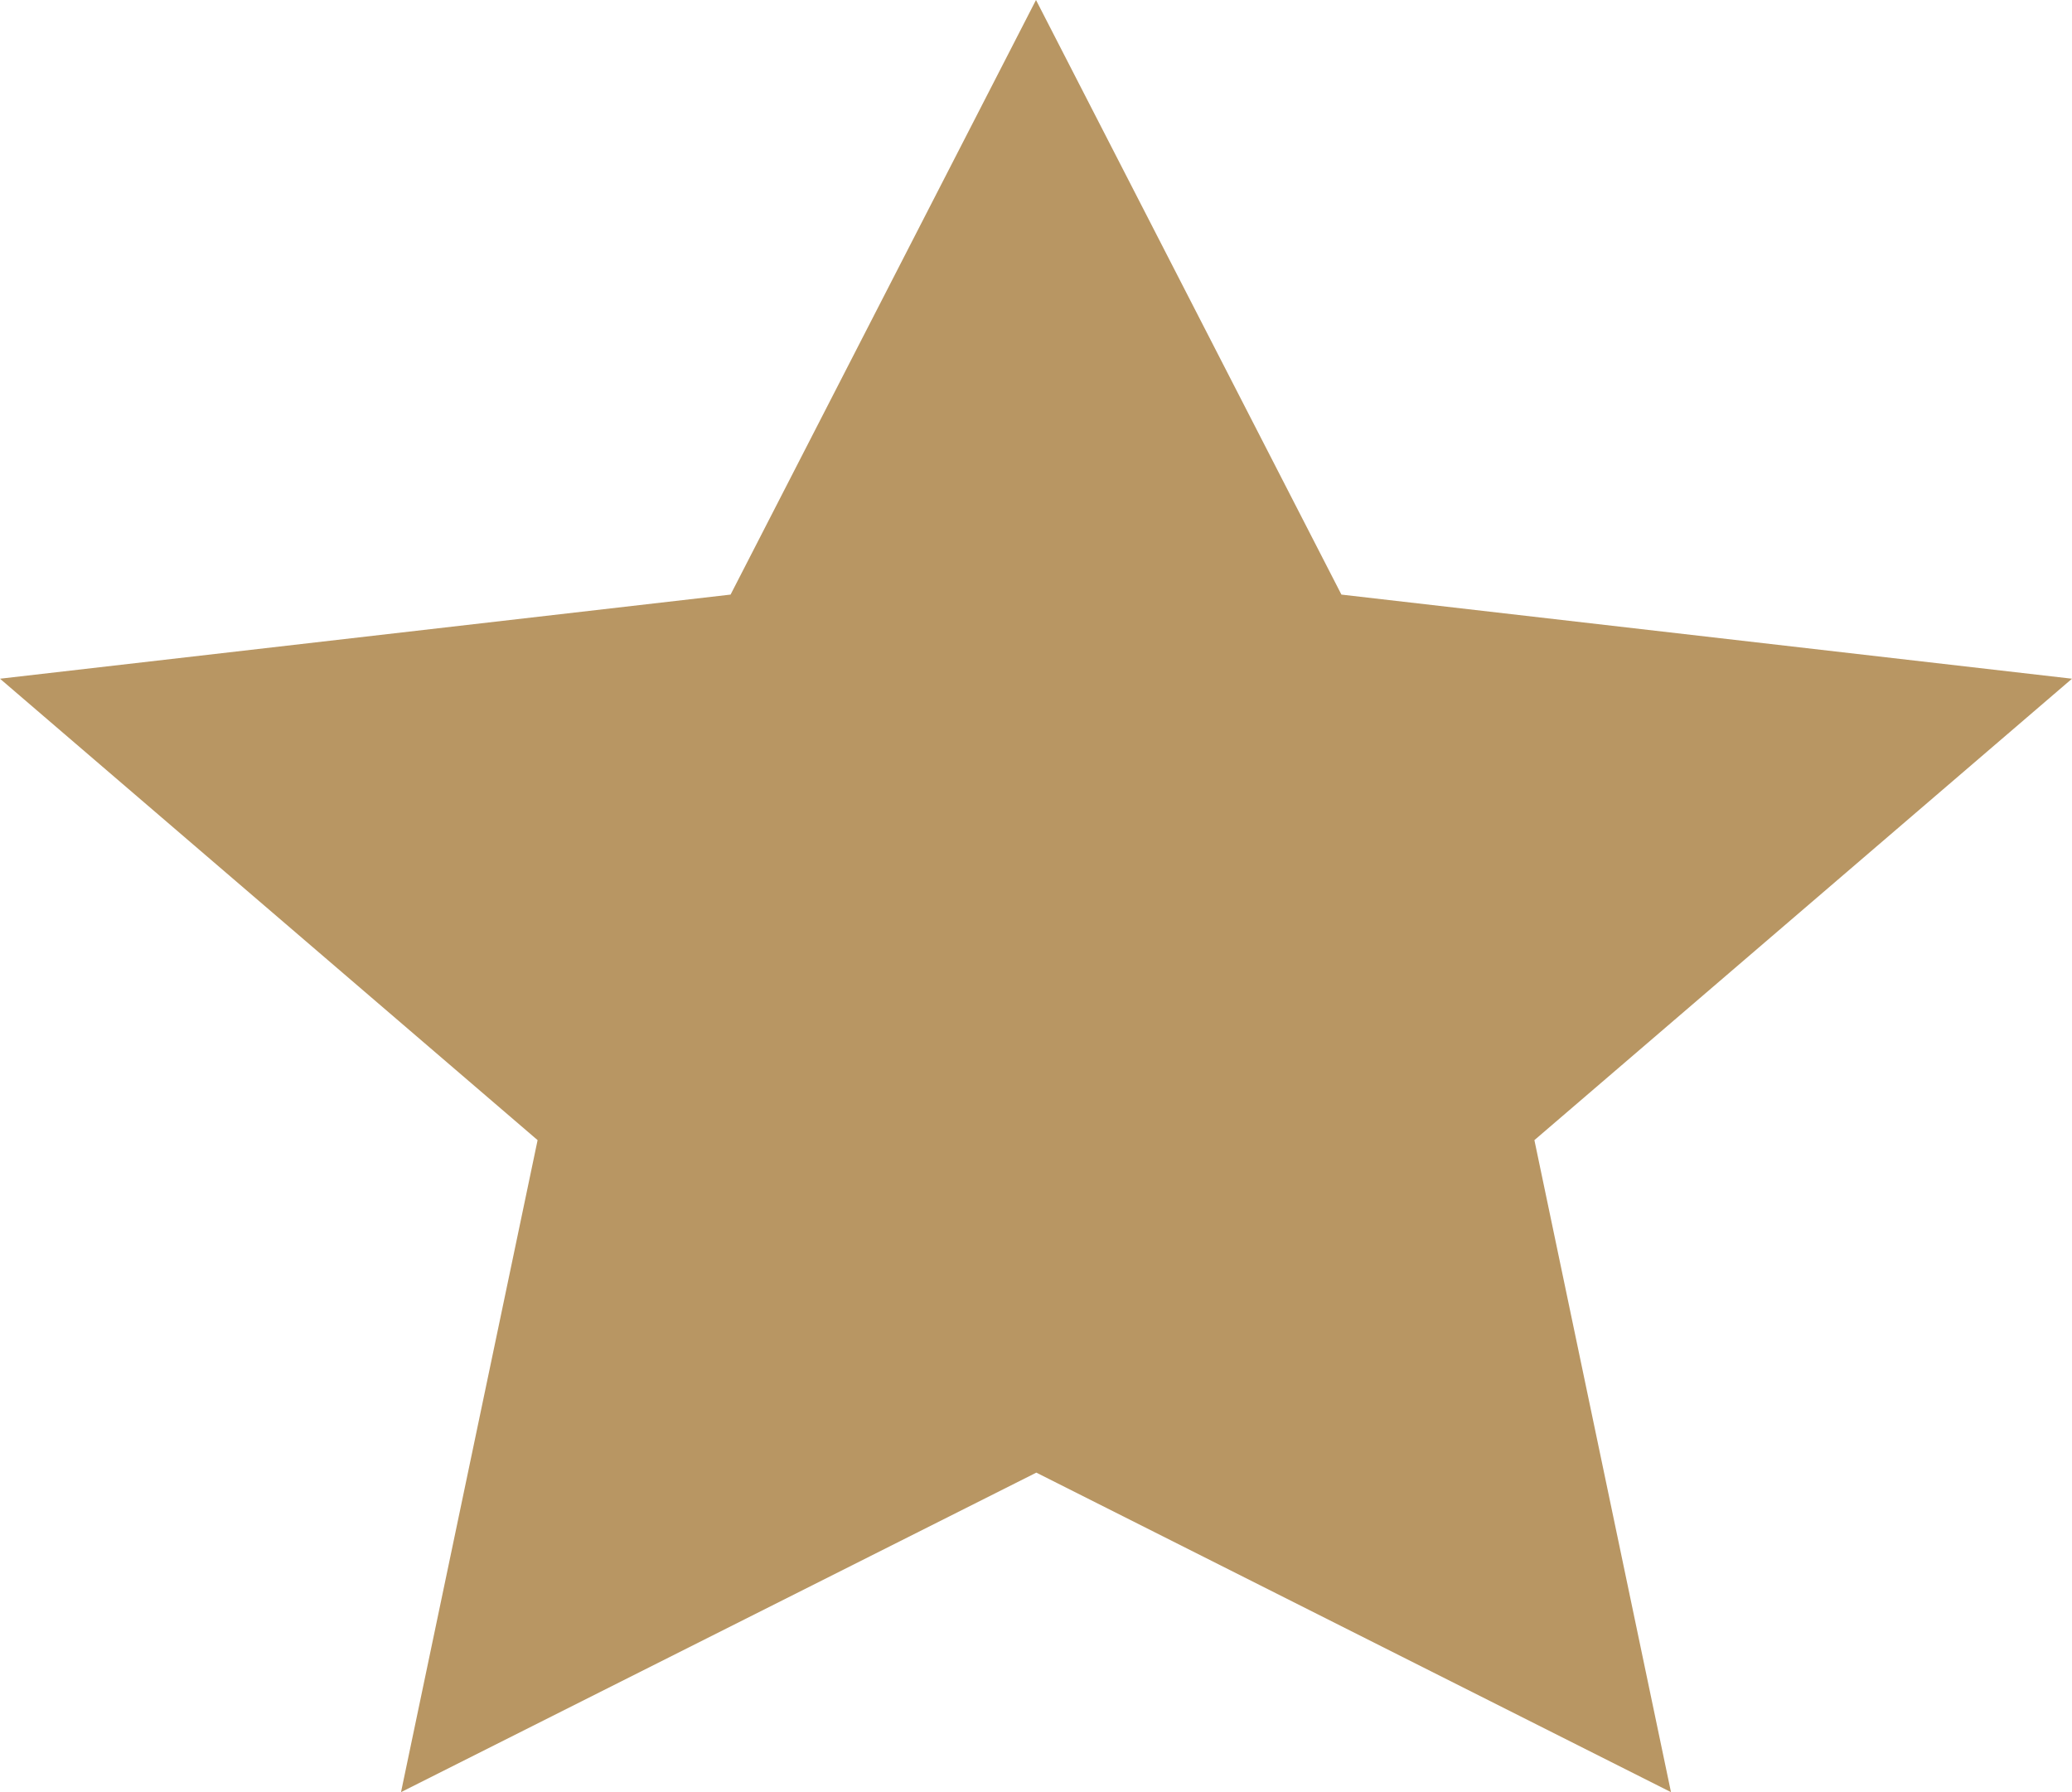
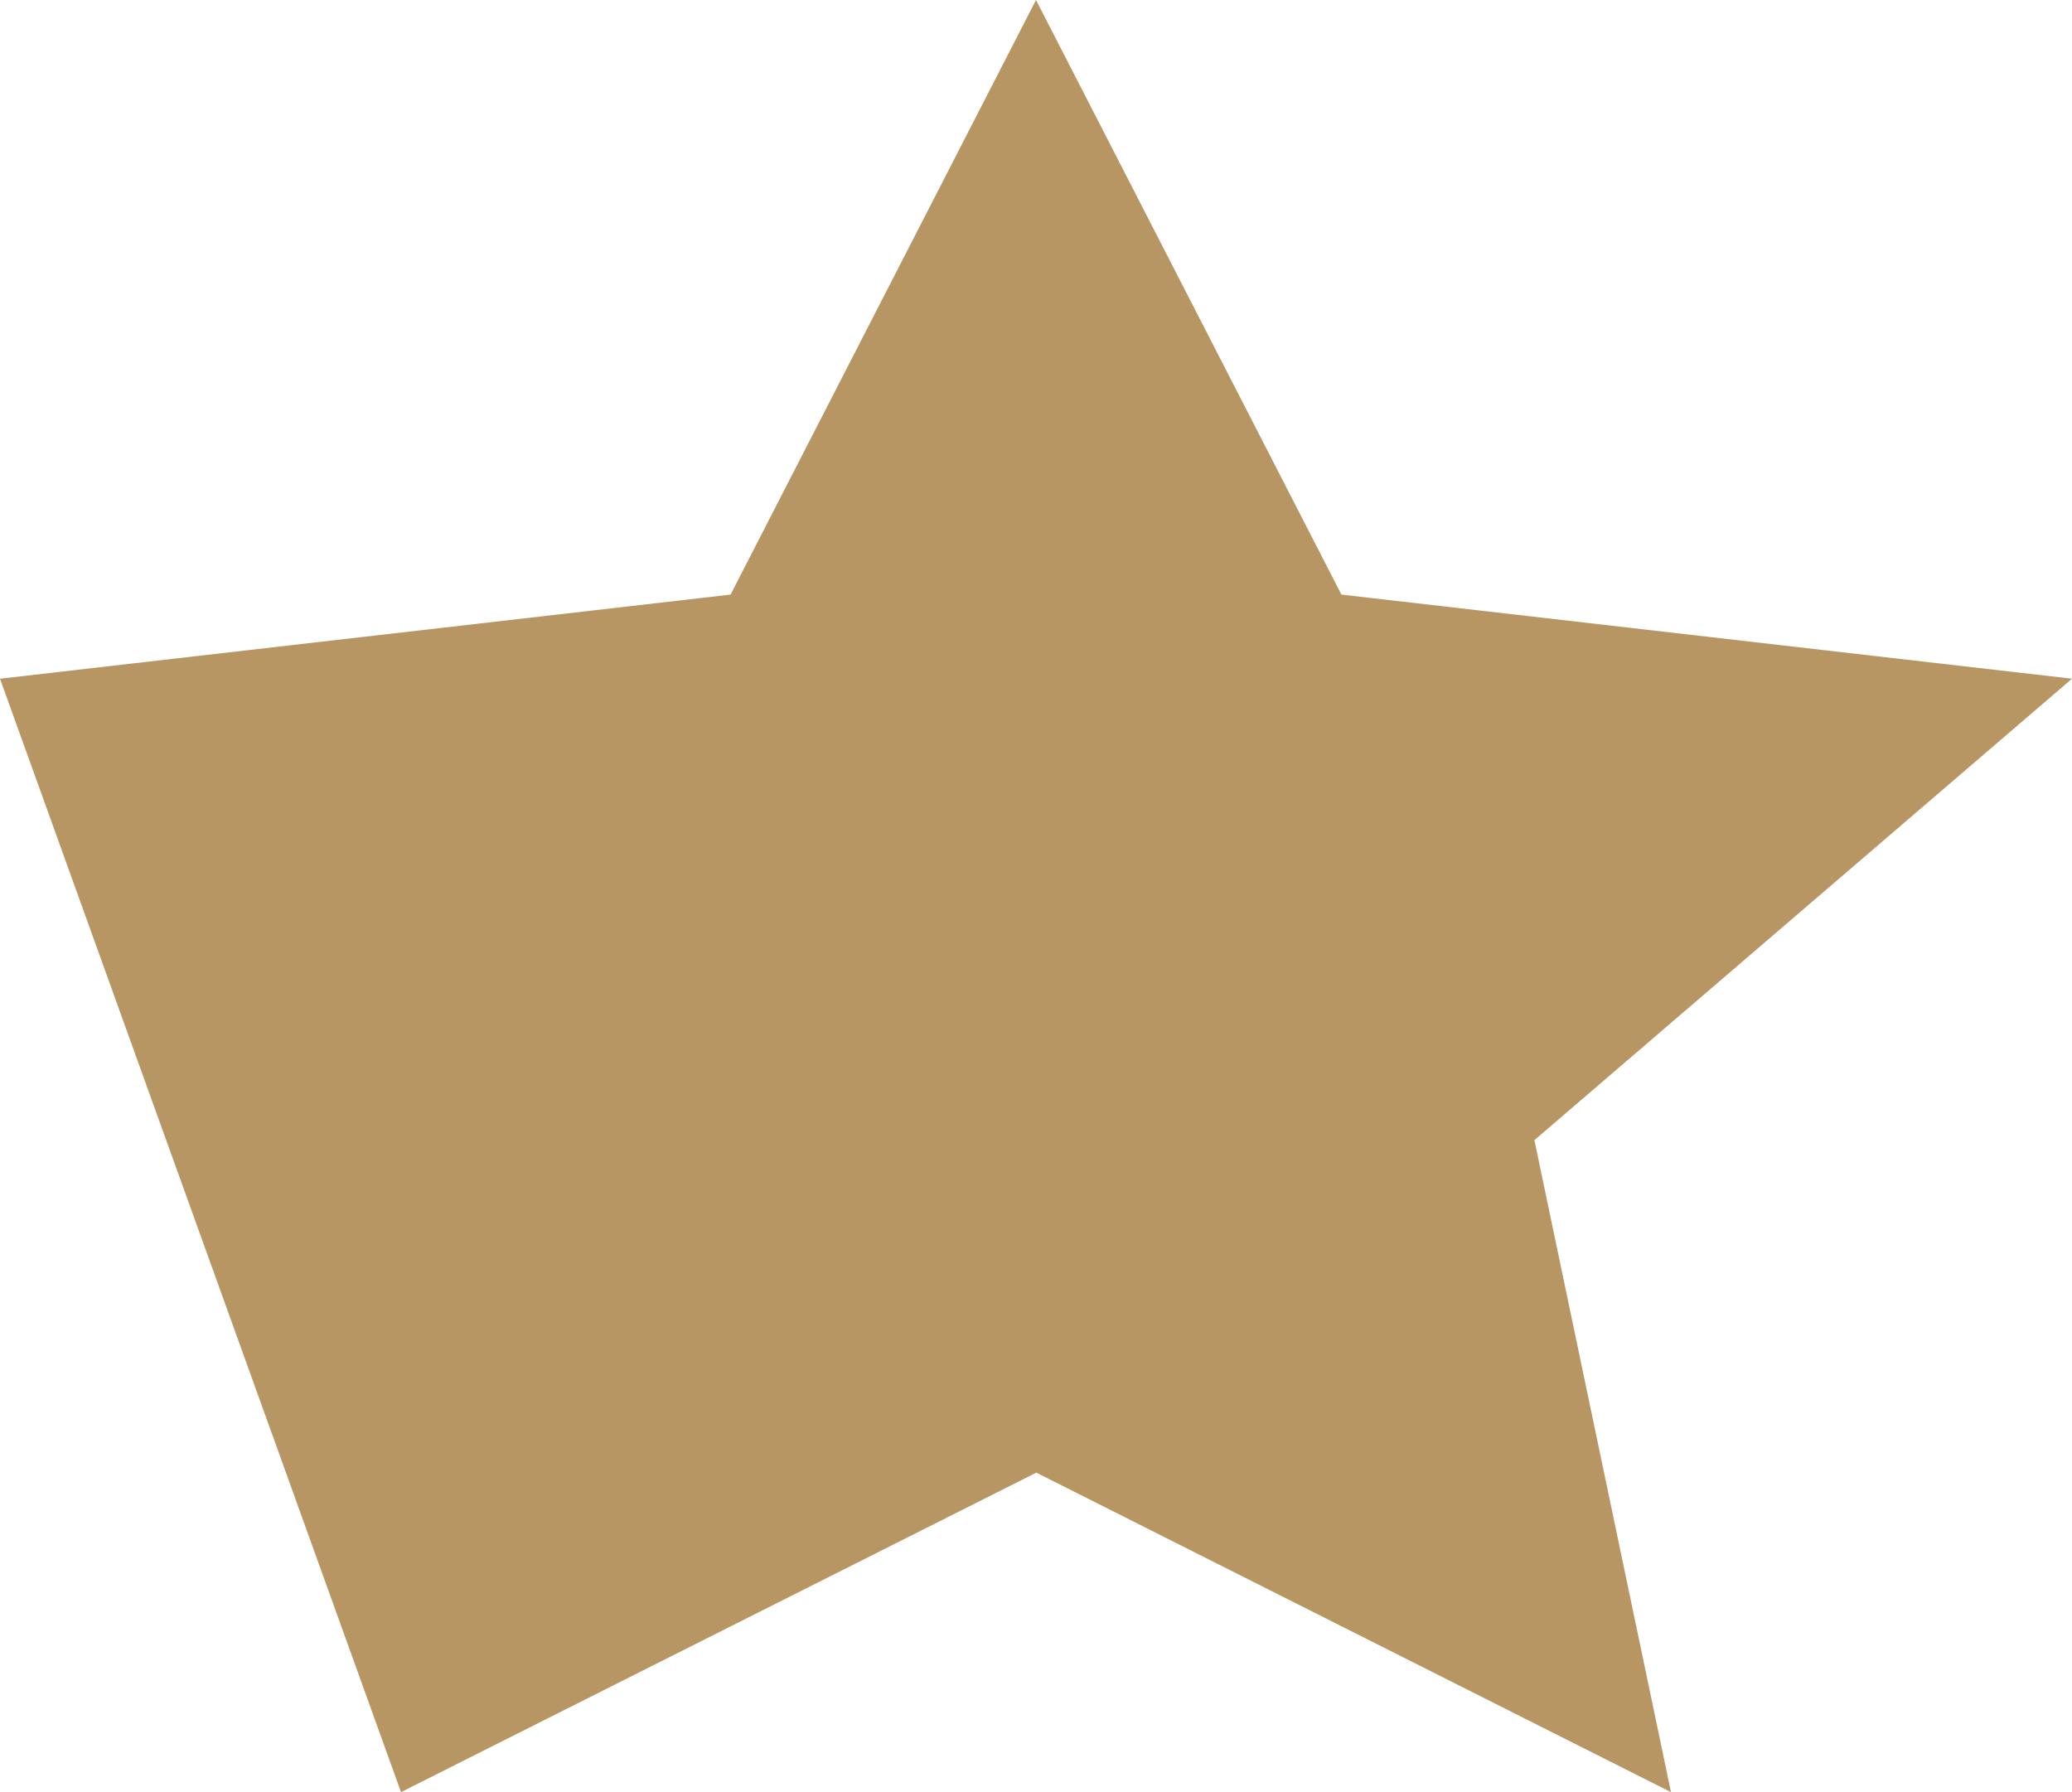
<svg xmlns="http://www.w3.org/2000/svg" width="37" height="32" viewBox="0 0 37 32" fill="none">
-   <path d="M7.161 32L9.6 20.358L0 12.119L13.046 10.617L18.5 0L23.954 10.617L37 12.119L27.4 20.358L29.839 32L18.506 26.295L7.161 32Z" fill="#B89663" />
+   <path d="M7.161 32L0 12.119L13.046 10.617L18.5 0L23.954 10.617L37 12.119L27.4 20.358L29.839 32L18.506 26.295L7.161 32Z" fill="#B89663" />
</svg>